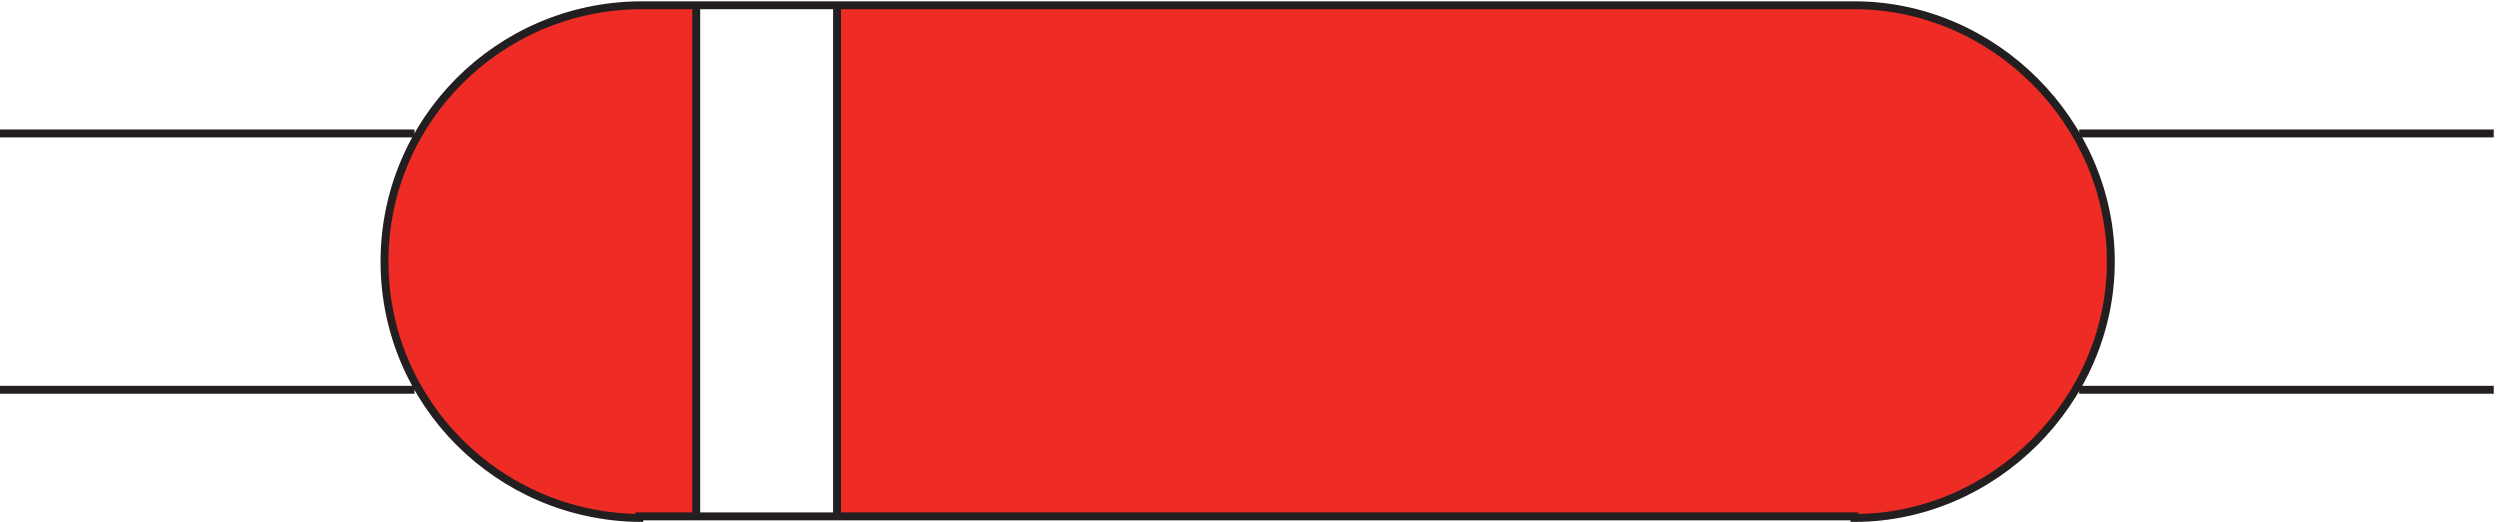
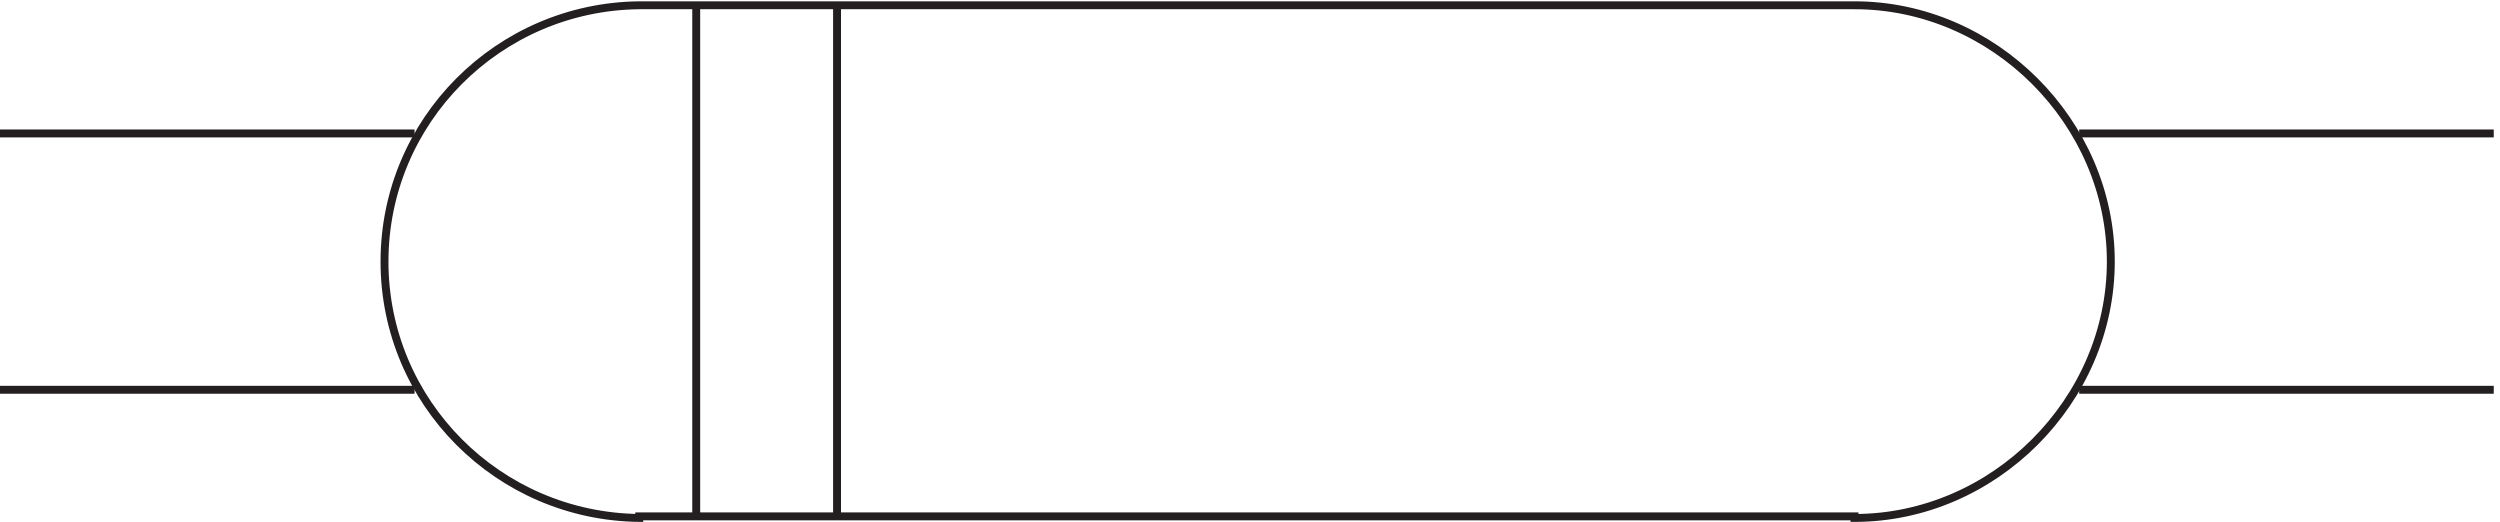
<svg xmlns="http://www.w3.org/2000/svg" xml:space="preserve" width="315.2" height="65.806">
  <path d="M3.332 125.164h393m-393 243h393m1970.998 0h-393m393-243h-393" style="fill:none;stroke:#231f20;stroke-width:7.5;stroke-linecap:butt;stroke-linejoin:miter;stroke-miterlimit:10;stroke-dasharray:none;stroke-opacity:1" transform="matrix(.133 0 0 -.133 -.444 65.79)" />
-   <path d="M796.832 5.168v484.5h-133.5V5.168Zm964.498-1.5c132 0 243 111 243 243s-111 243-243 243H609.332c-133.5-1.5-241.5-109.5-241.5-243s108-241.5 241.5-243v1.5H1761.33v-1.5" style="fill:#ee2c25;fill-opacity:1;fill-rule:evenodd;stroke:none" transform="matrix(.133 0 0 -.133 -.444 65.79)" />
  <path d="M796.832 5.168v484.5h-133.5V5.168Zm964.498-1.5c132 0 243 111 243 243s-111 243-243 243H609.332c-133.5-1.5-241.5-109.5-241.5-243s108-241.5 241.5-243v1.5H1761.33Z" style="fill:none;stroke:#231f20;stroke-width:7.5;stroke-linecap:butt;stroke-linejoin:miter;stroke-miterlimit:10;stroke-dasharray:none;stroke-opacity:1" transform="matrix(.133 0 0 -.133 -.444 65.79)" />
</svg>